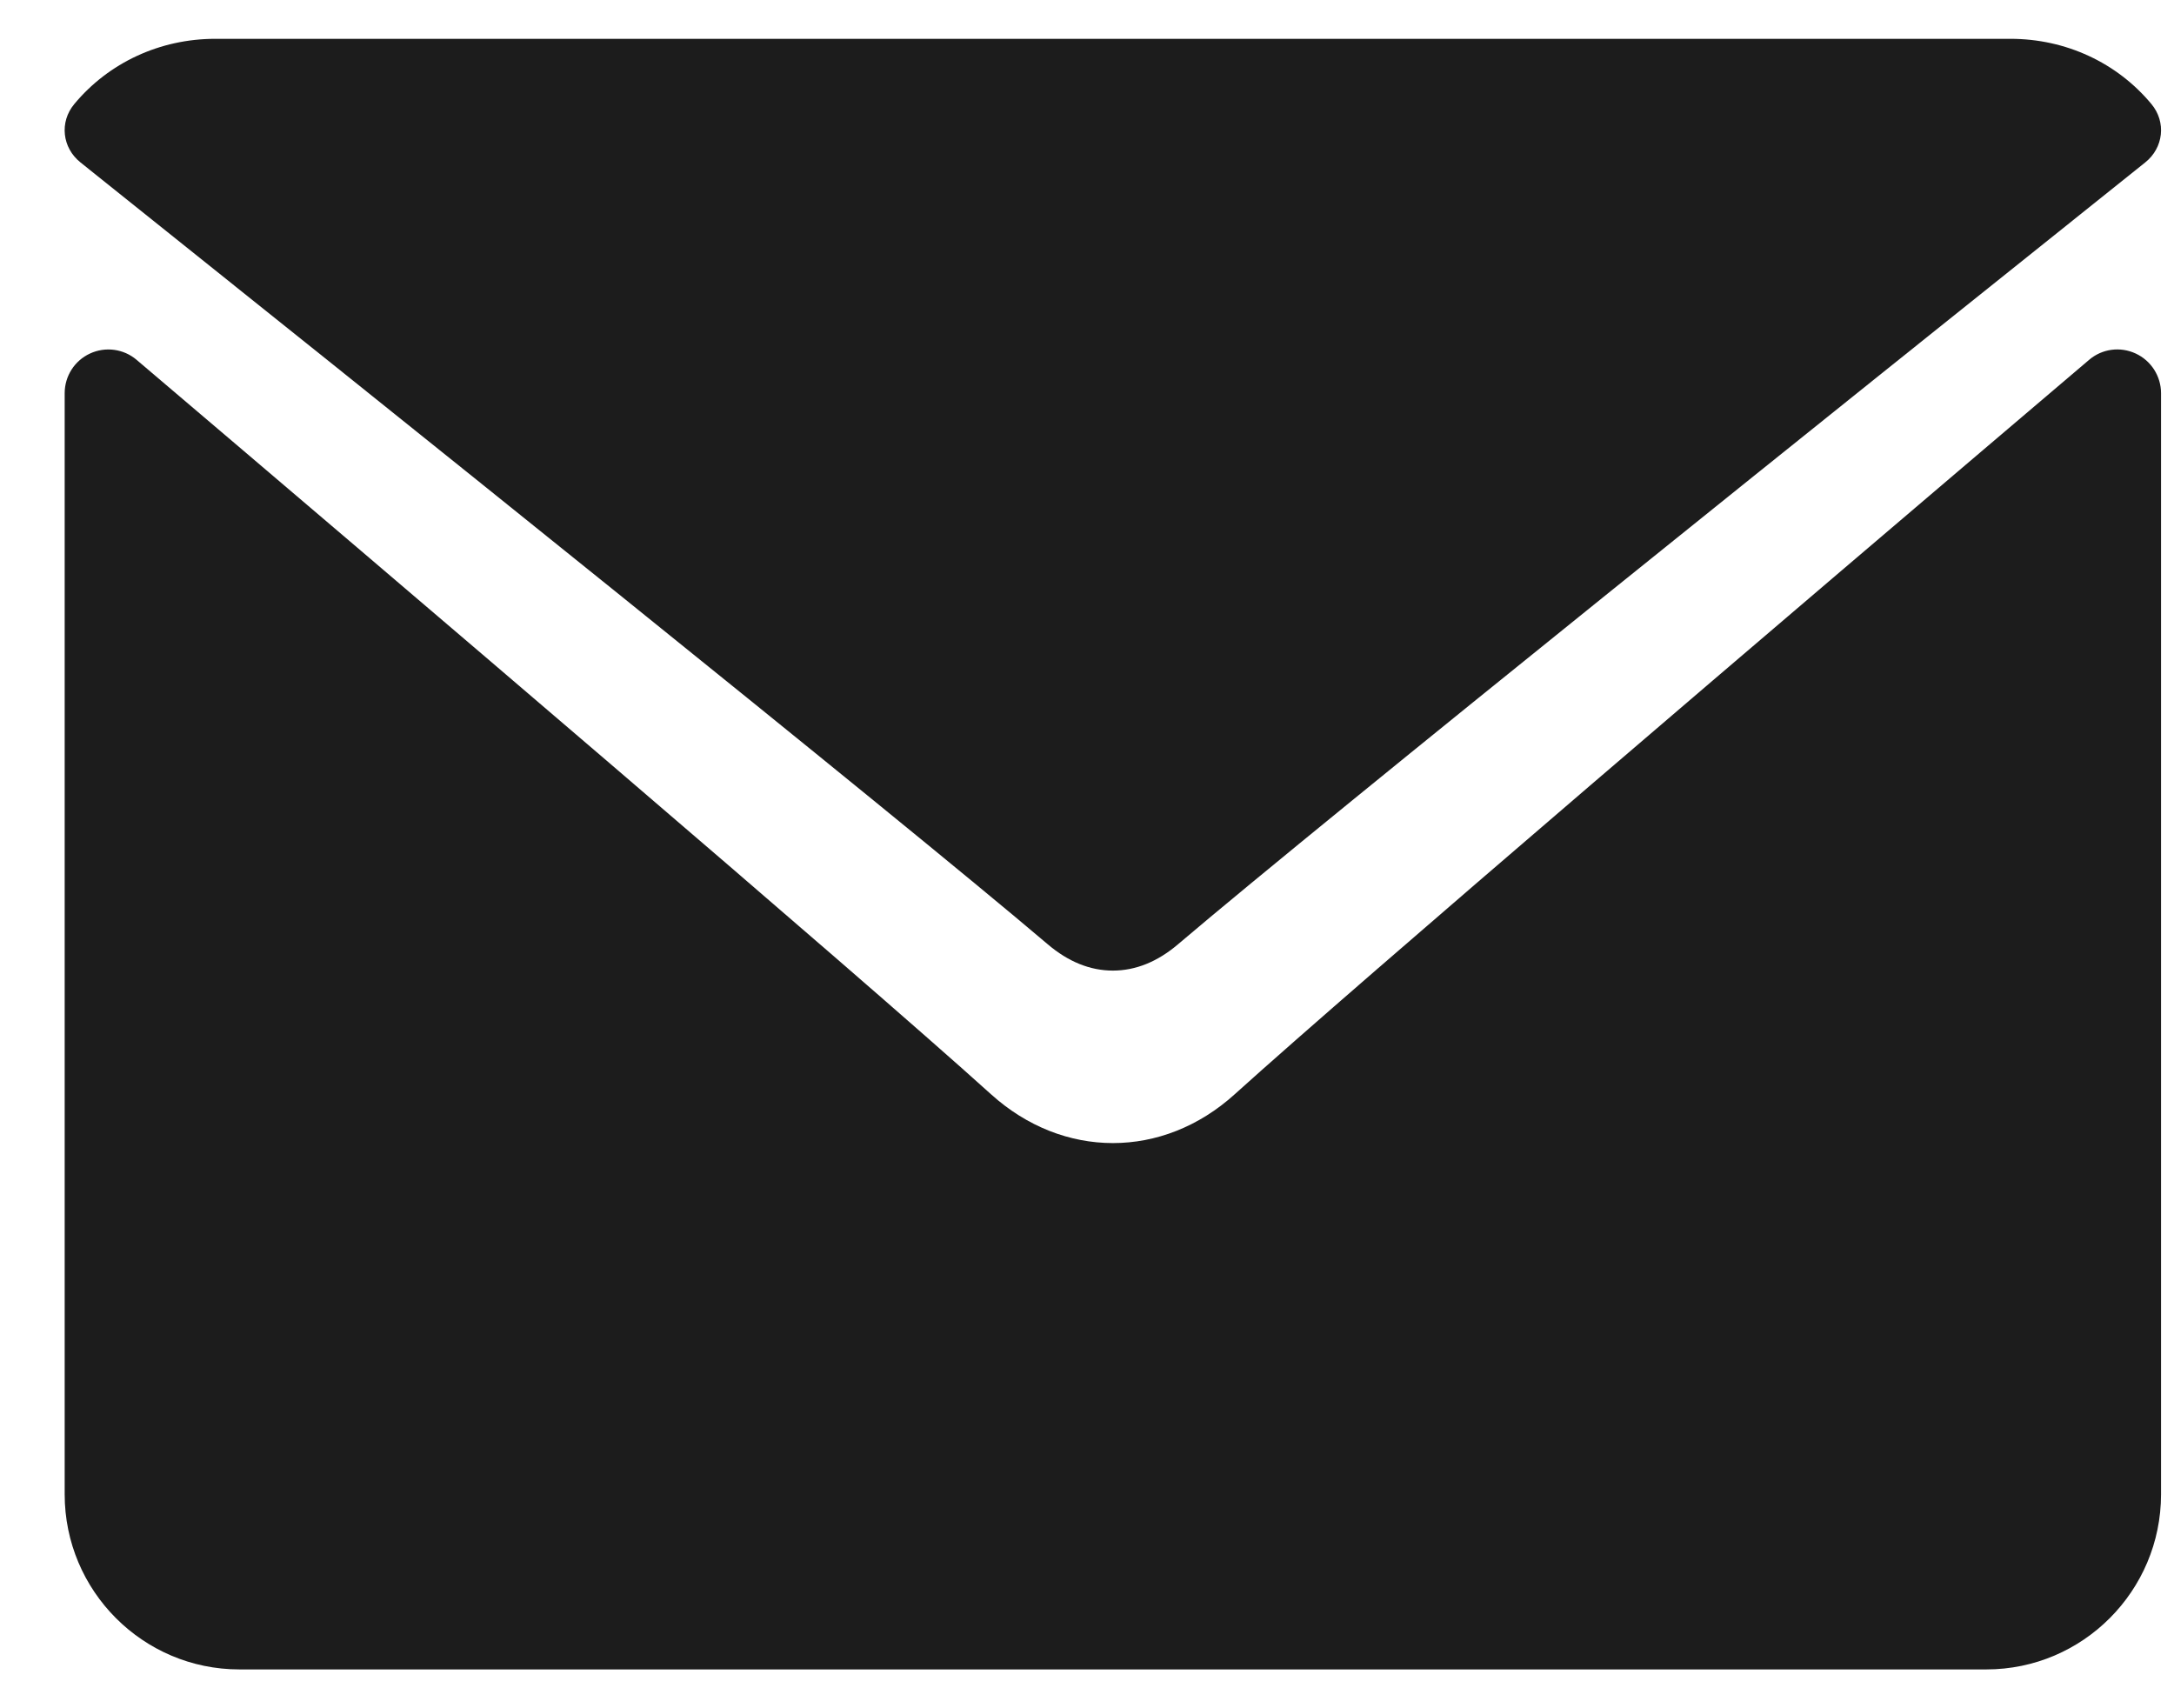
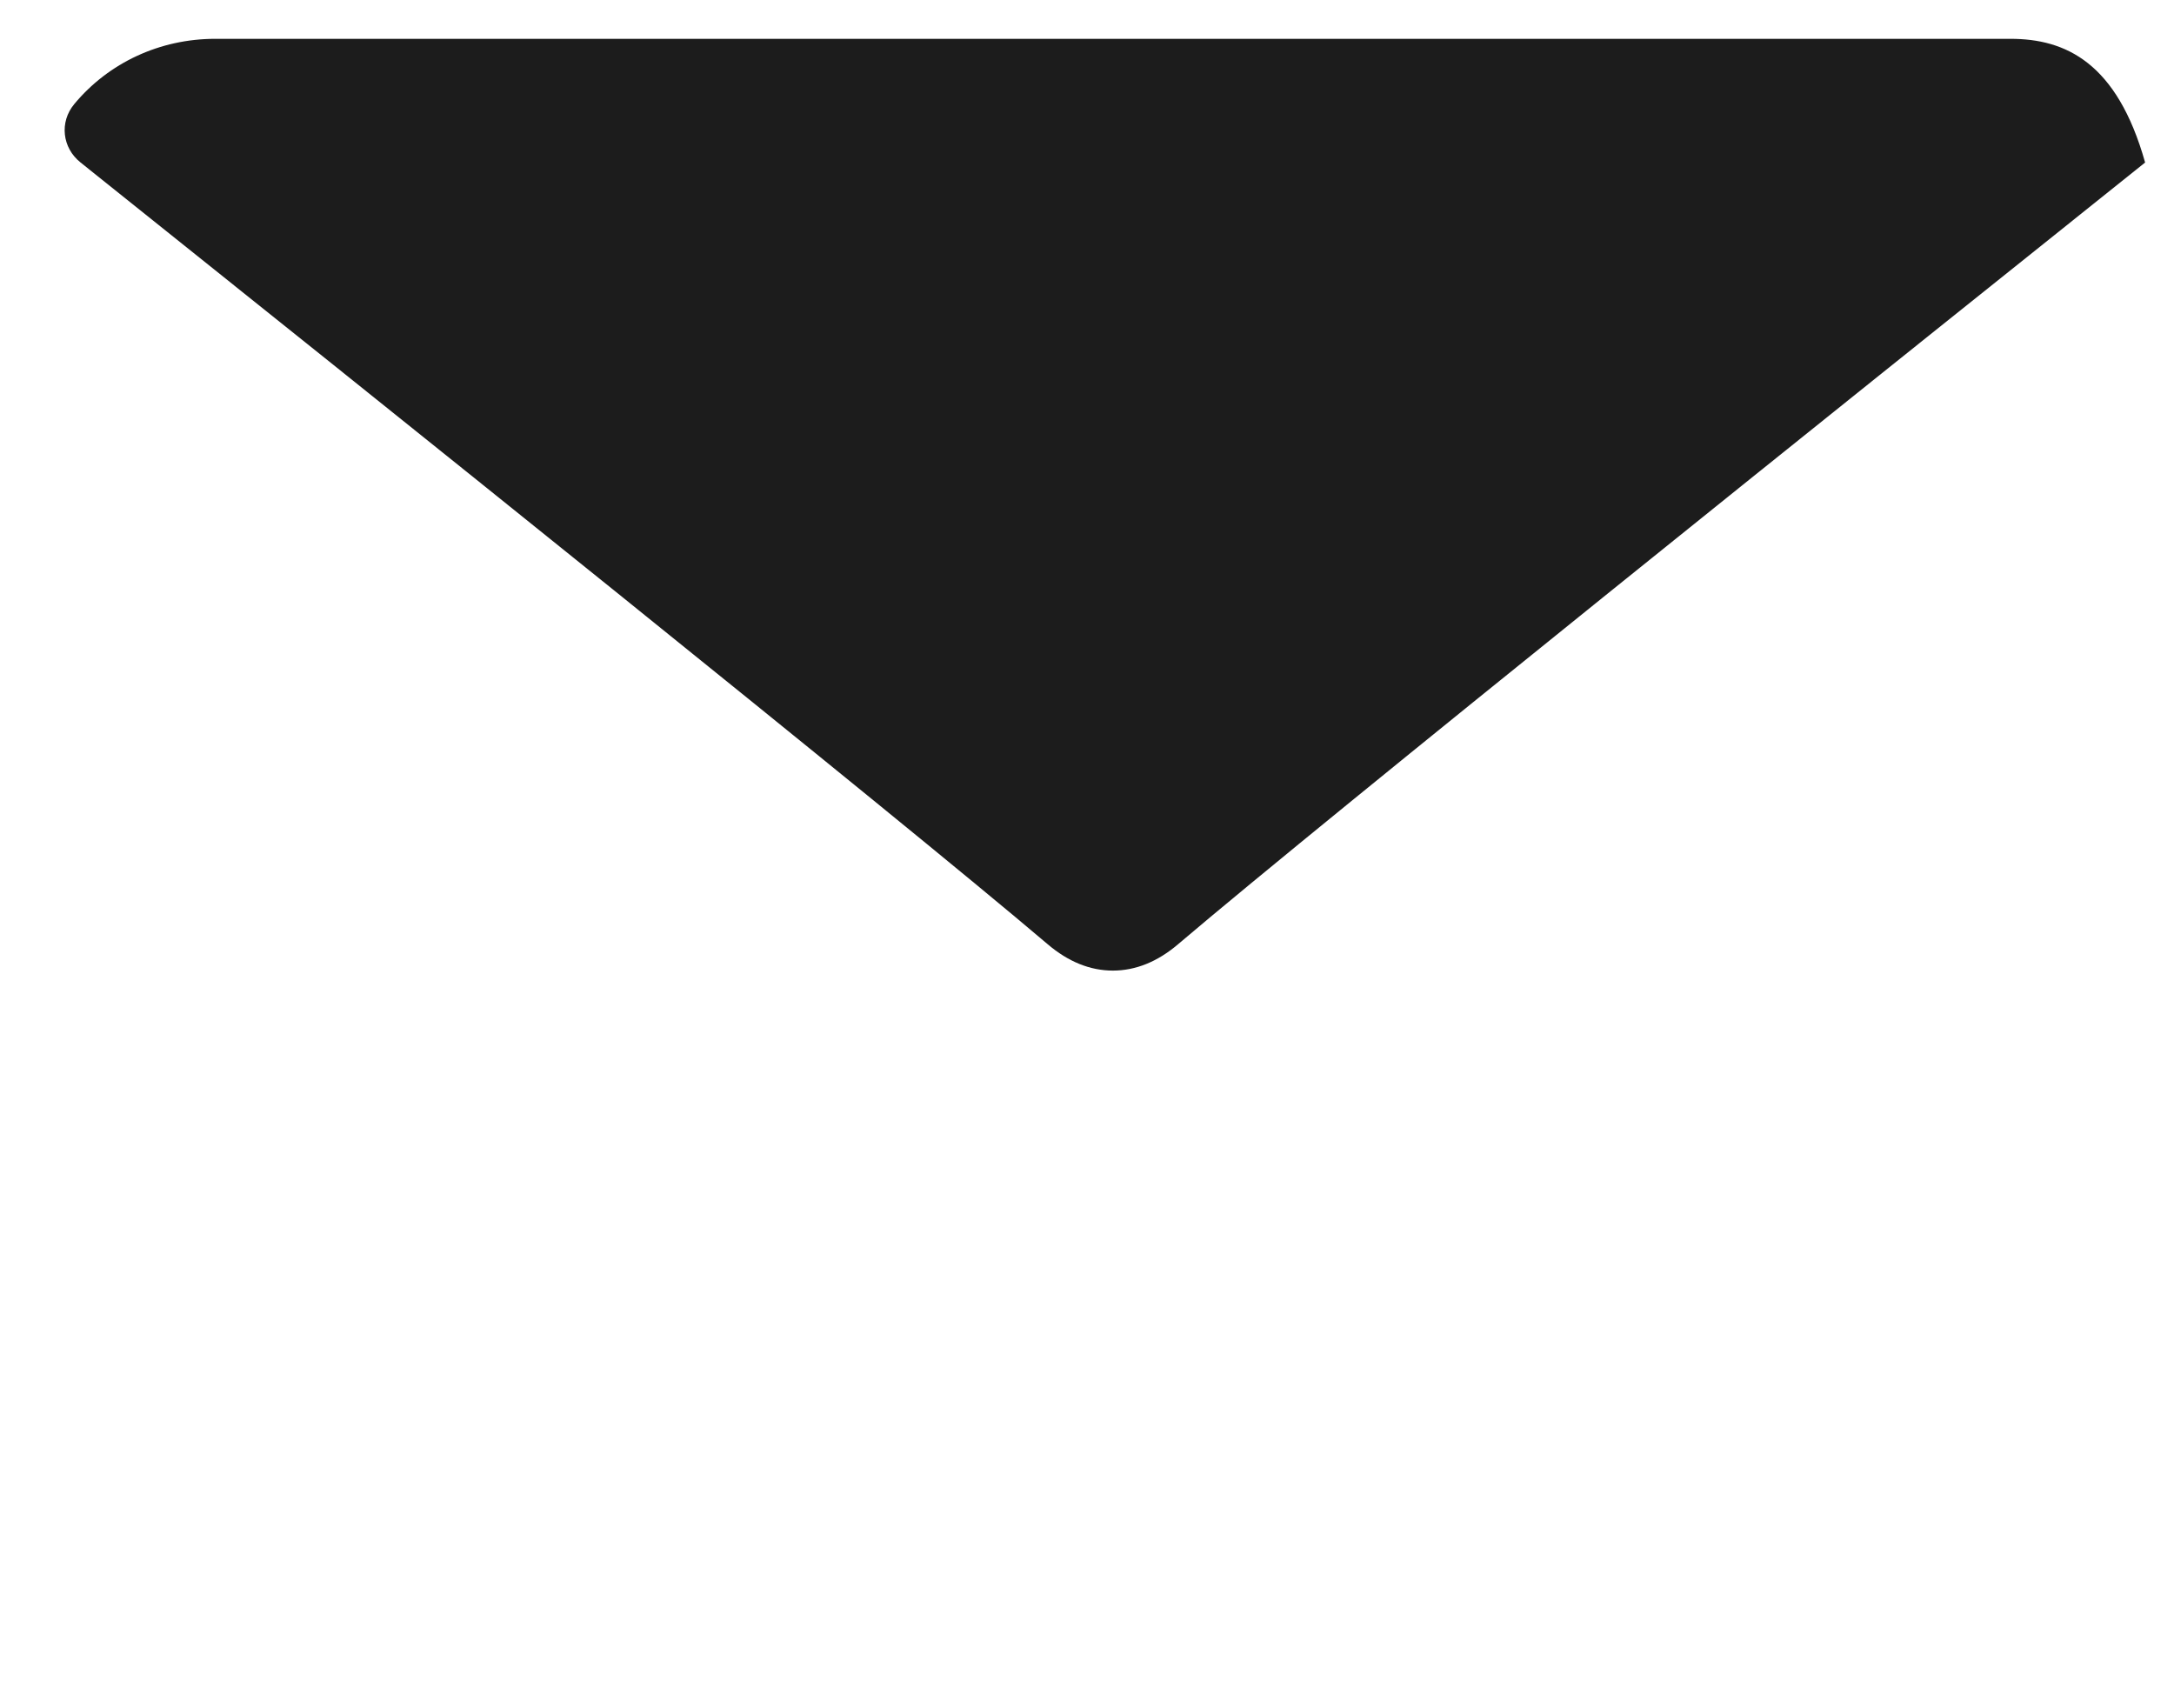
<svg xmlns="http://www.w3.org/2000/svg" width="28px" height="22px" viewBox="0 0 28 22" version="1.1">
  <defs>
    <filter id="filter_1">
      <feColorMatrix in="SourceGraphic" type="matrix" values="0 0 0 0 1 0 0 0 0 1 0 0 0 0 1 0 0 0 1 0" />
    </filter>
  </defs>
  <g id="mail" filter="url(#filter_1)">
-     <path d="M0.205 1.593C4.013 4.637 10.696 9.991 12.66 11.66C12.924 11.885 13.206 12 13.5 12C13.793 12 14.075 11.886 14.338 11.662C16.304 9.991 22.987 4.637 26.795 1.593C27.033 1.404 27.069 1.072 26.877 0.841C26.433 0.306 25.771 0 25.062 0L1.938 0C1.229 0 0.567 0.306 0.123 0.841C-0.069 1.072 -0.033 1.404 0.205 1.593Z" transform="translate(0.833 0.5)" id="Path" fill="#1C1C1C" stroke="none" />
-     <path d="M26.674 0.053C26.474 -0.04 26.24 -0.008 26.074 0.134C21.964 3.626 16.72 8.103 15.069 9.593C14.143 10.431 12.858 10.431 11.93 9.592C10.171 8.003 4.281 2.984 0.926 0.134C0.759 -0.008 0.524 -0.039 0.326 0.053C0.127 0.145 0 0.344 0 0.564L0 14.745C0 15.989 1.009 17 2.25 17L24.75 17C25.991 17 27 15.989 27 14.745L27 0.564C27 0.344 26.872 0.145 26.674 0.053Z" transform="translate(0.833 4.5)" id="Path" fill="#1C1C1C" stroke="none" />
+     <path d="M0.205 1.593C4.013 4.637 10.696 9.991 12.66 11.66C12.924 11.885 13.206 12 13.5 12C13.793 12 14.075 11.886 14.338 11.662C16.304 9.991 22.987 4.637 26.795 1.593C26.433 0.306 25.771 0 25.062 0L1.938 0C1.229 0 0.567 0.306 0.123 0.841C-0.069 1.072 -0.033 1.404 0.205 1.593Z" transform="translate(0.833 0.5)" id="Path" fill="#1C1C1C" stroke="none" />
  </g>
</svg>